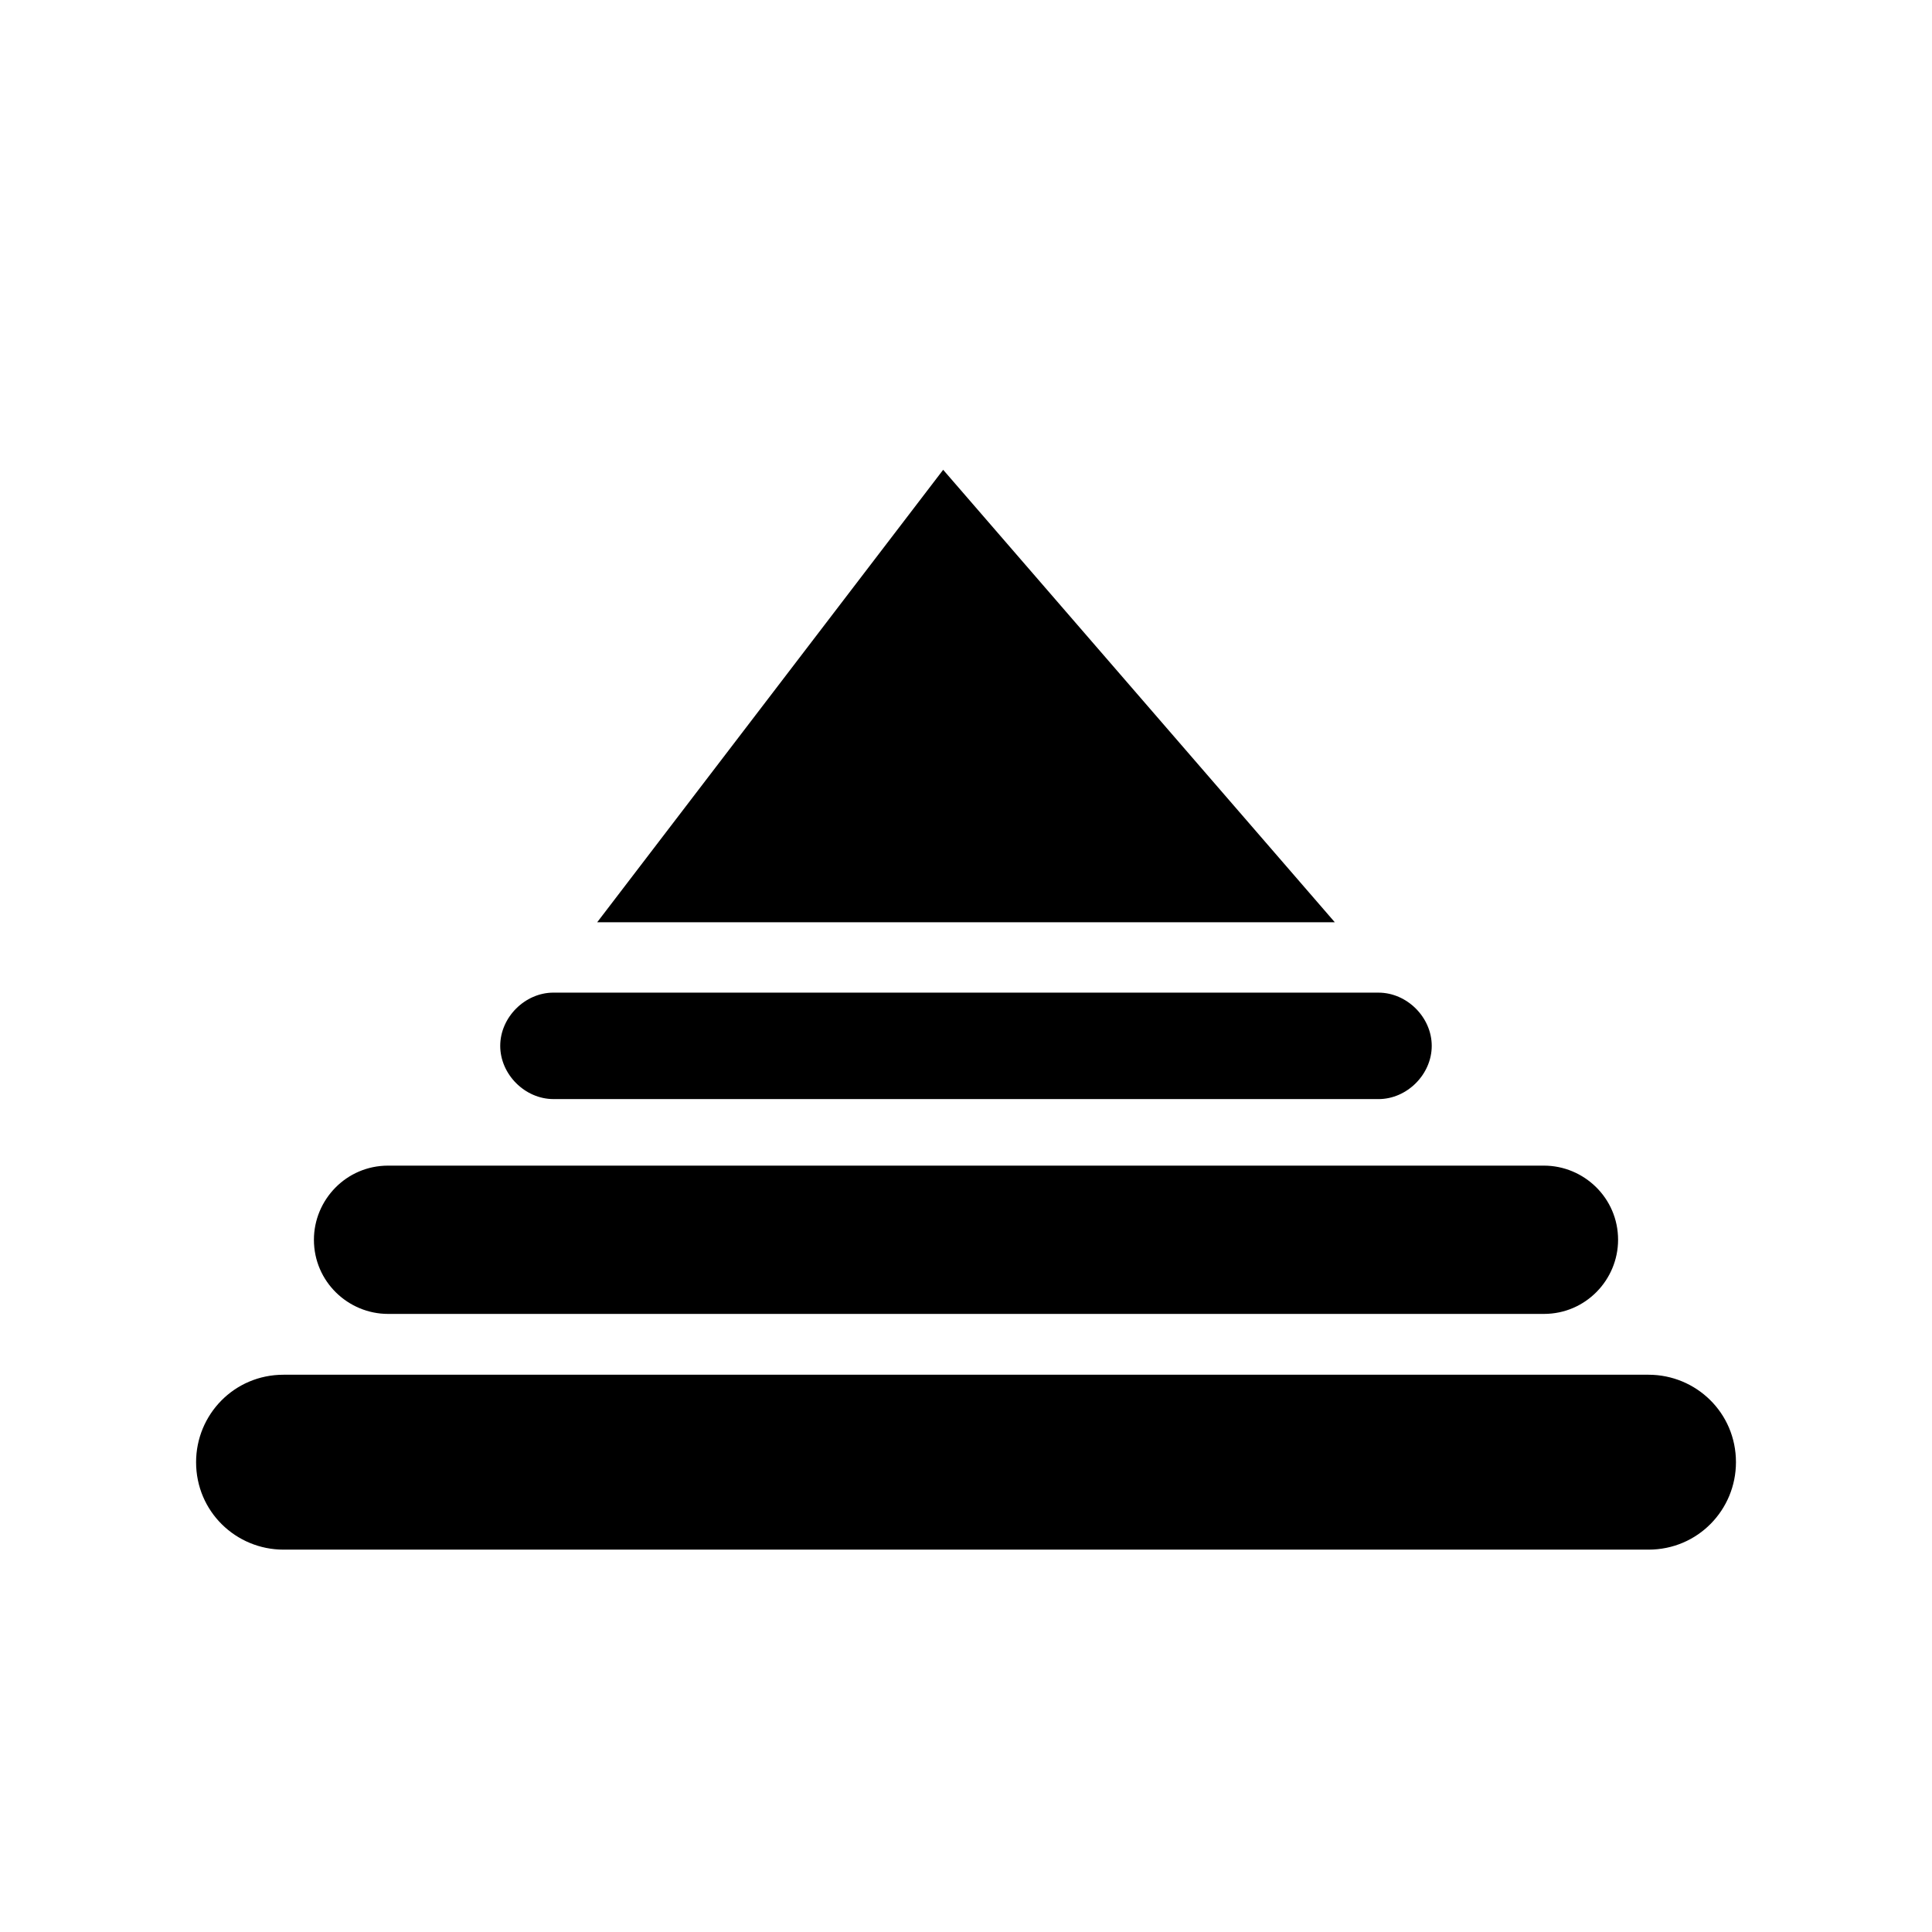
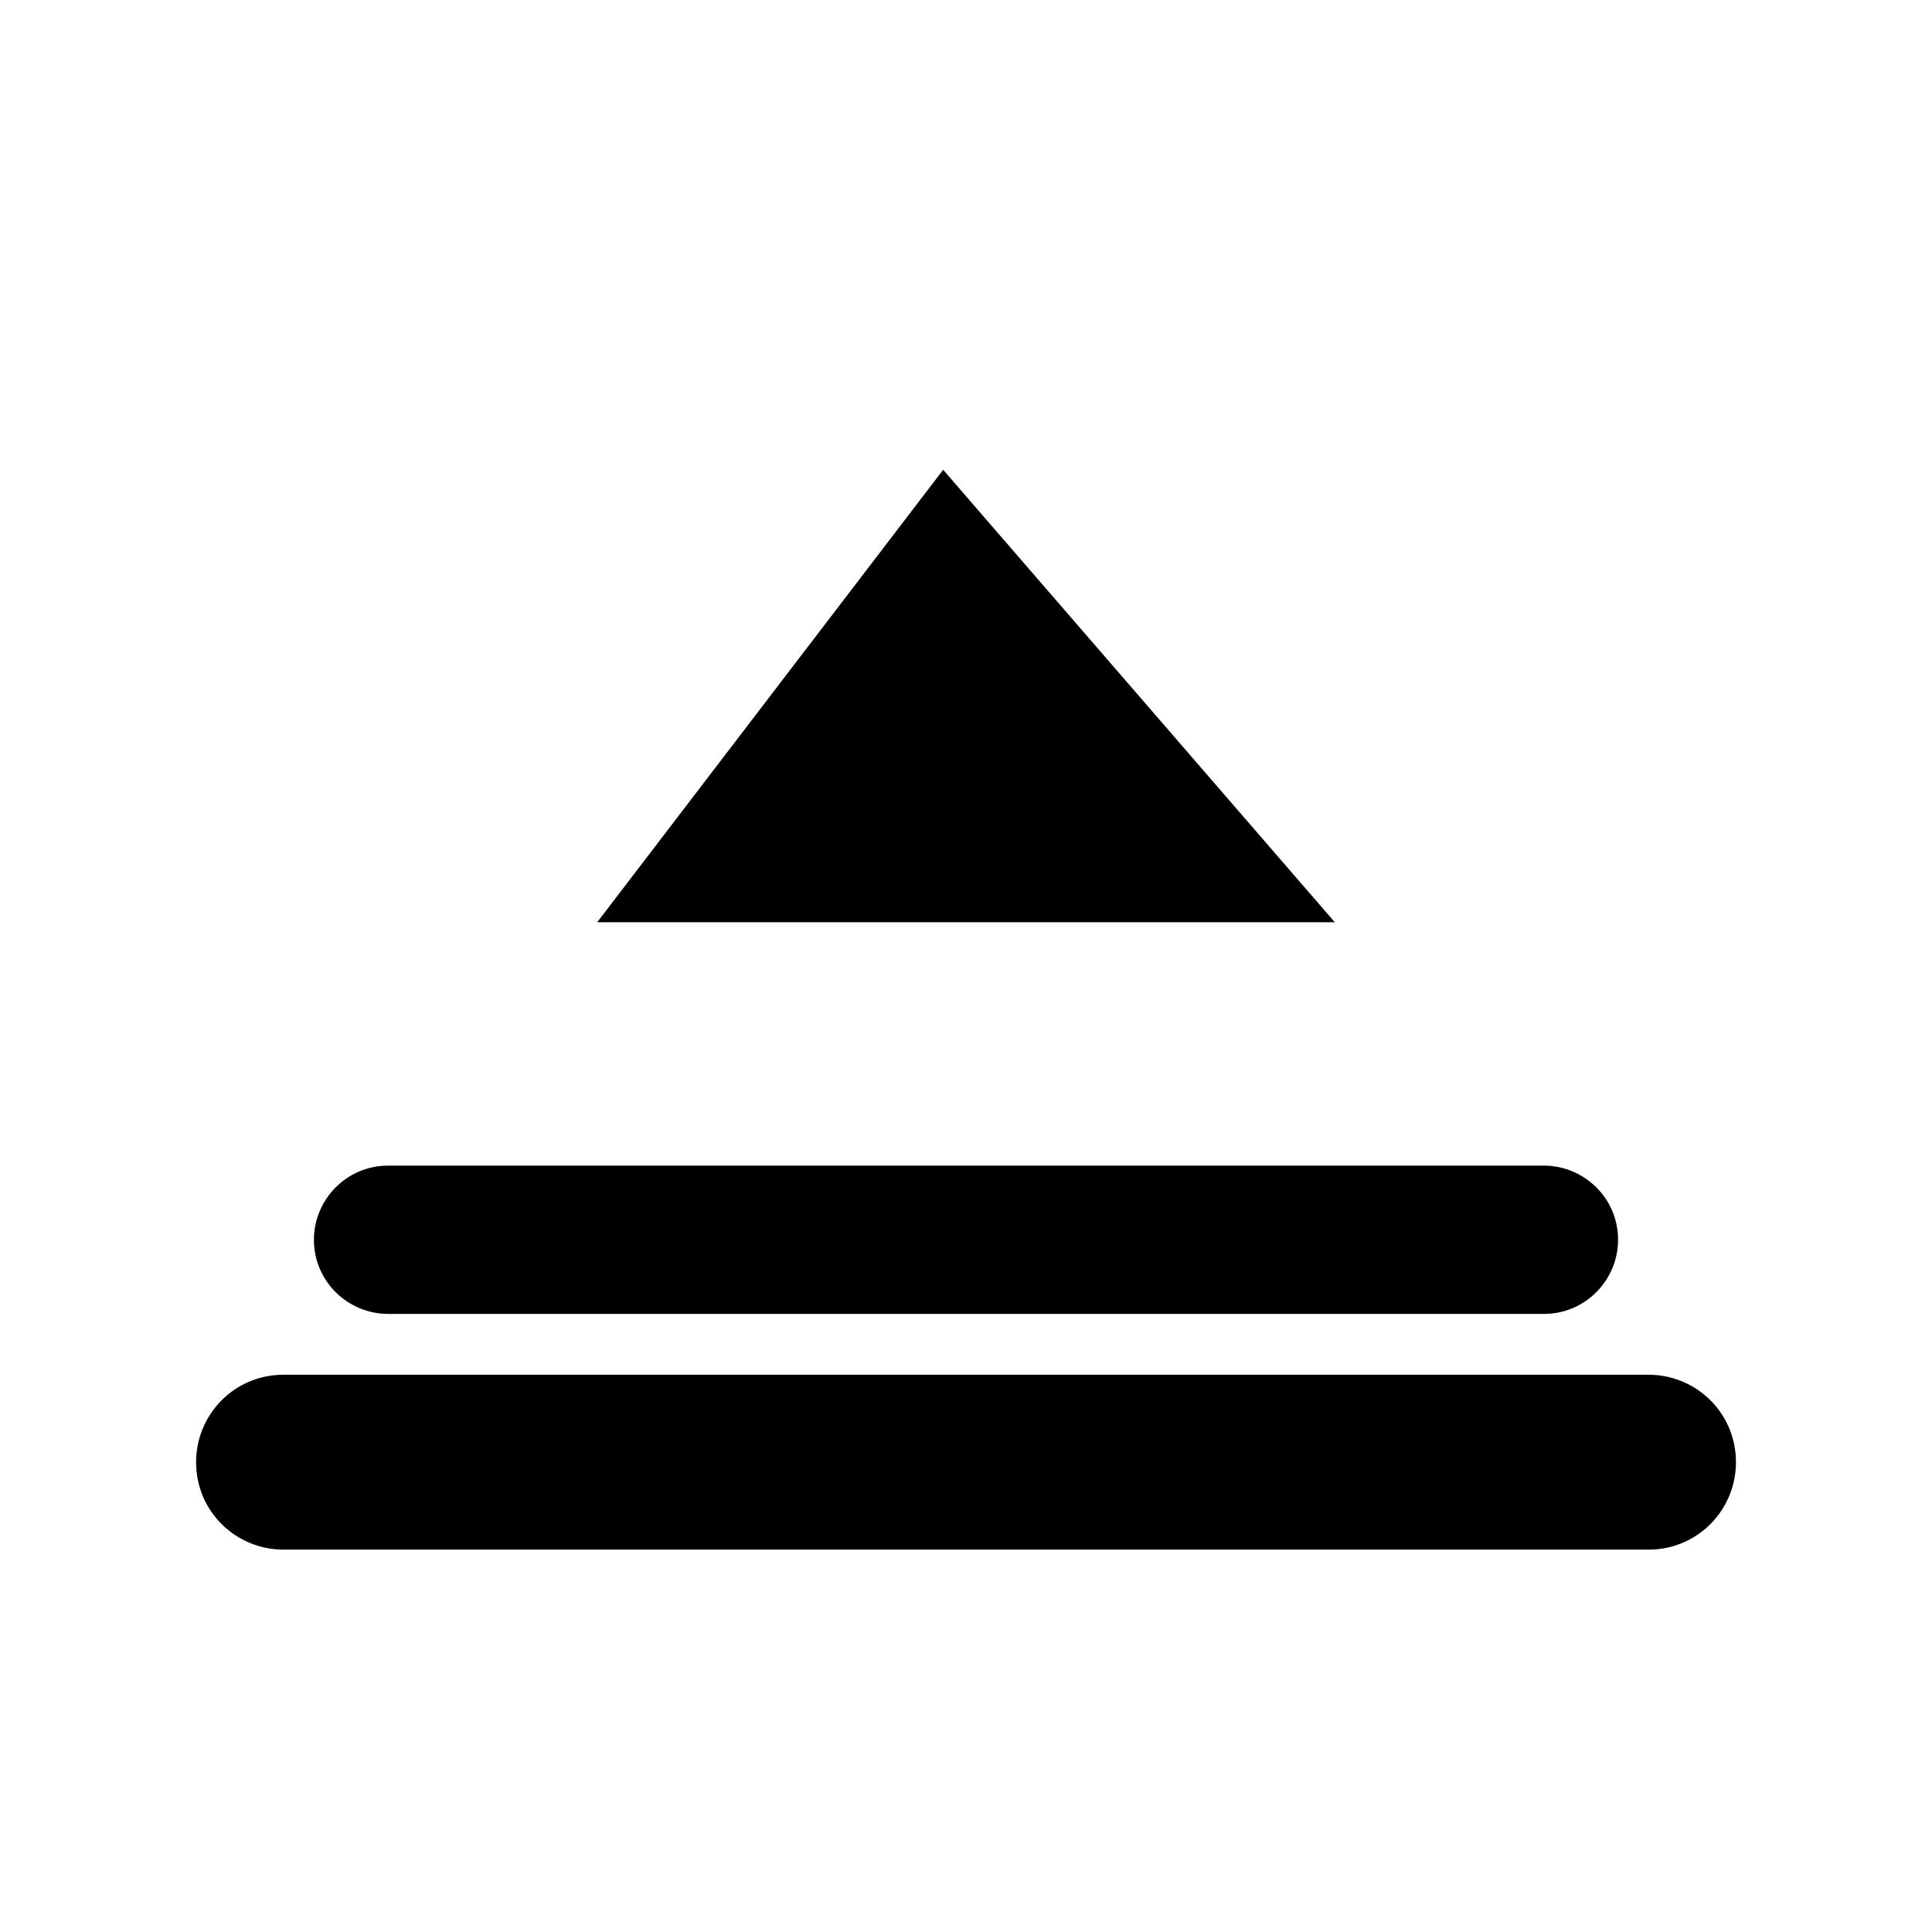
<svg xmlns="http://www.w3.org/2000/svg" fill="#000000" width="800px" height="800px" version="1.1" viewBox="144 144 512 512">
  <g>
    <path d="m302.26 388.41h195.48l-103.79-119.91z" />
-     <path d="m509.32 435.27c7.559 0 14.105-6.551 14.105-14.105 0-7.559-6.551-14.105-14.105-14.105l-218.65-0.004c-7.559 0-14.105 6.551-14.105 14.105 0 7.559 6.551 14.105 14.105 14.105z" />
    <path d="m553.16 492.2c11.082 0 19.648-9.07 19.648-19.648 0-11.082-9.07-19.648-19.648-19.648h-306.32c-11.082 0-19.648 9.07-19.648 19.648 0 11.082 9.07 19.648 19.648 19.648z" />
    <path d="m580.87 554.67c13.098 0 23.176-10.578 23.176-23.176 0-13.098-10.578-23.176-23.176-23.176h-361.73c-13.098 0-23.176 10.578-23.176 23.176 0 13.098 10.578 23.176 23.176 23.176z" />
  </g>
</svg>